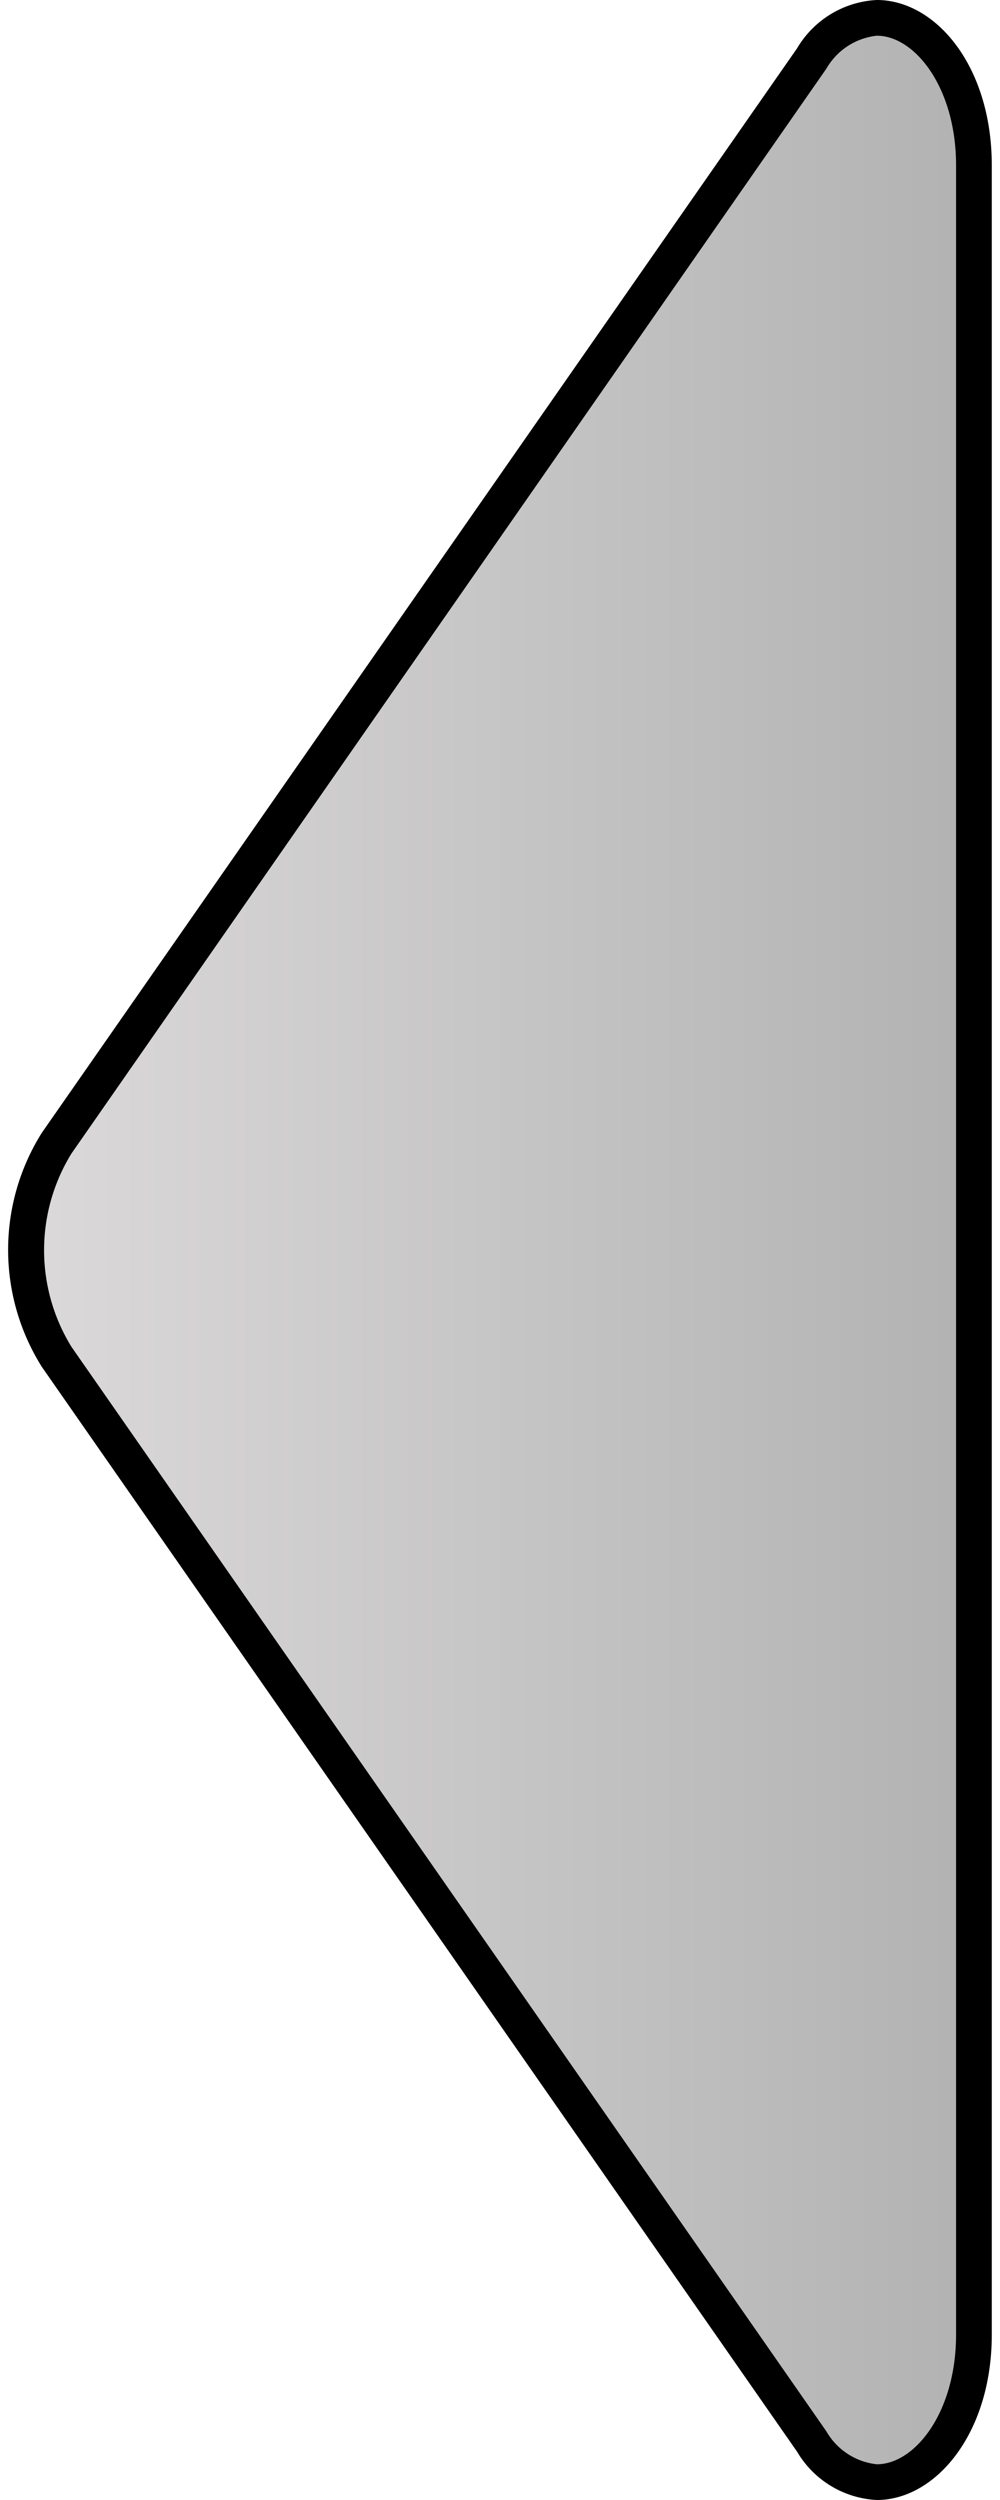
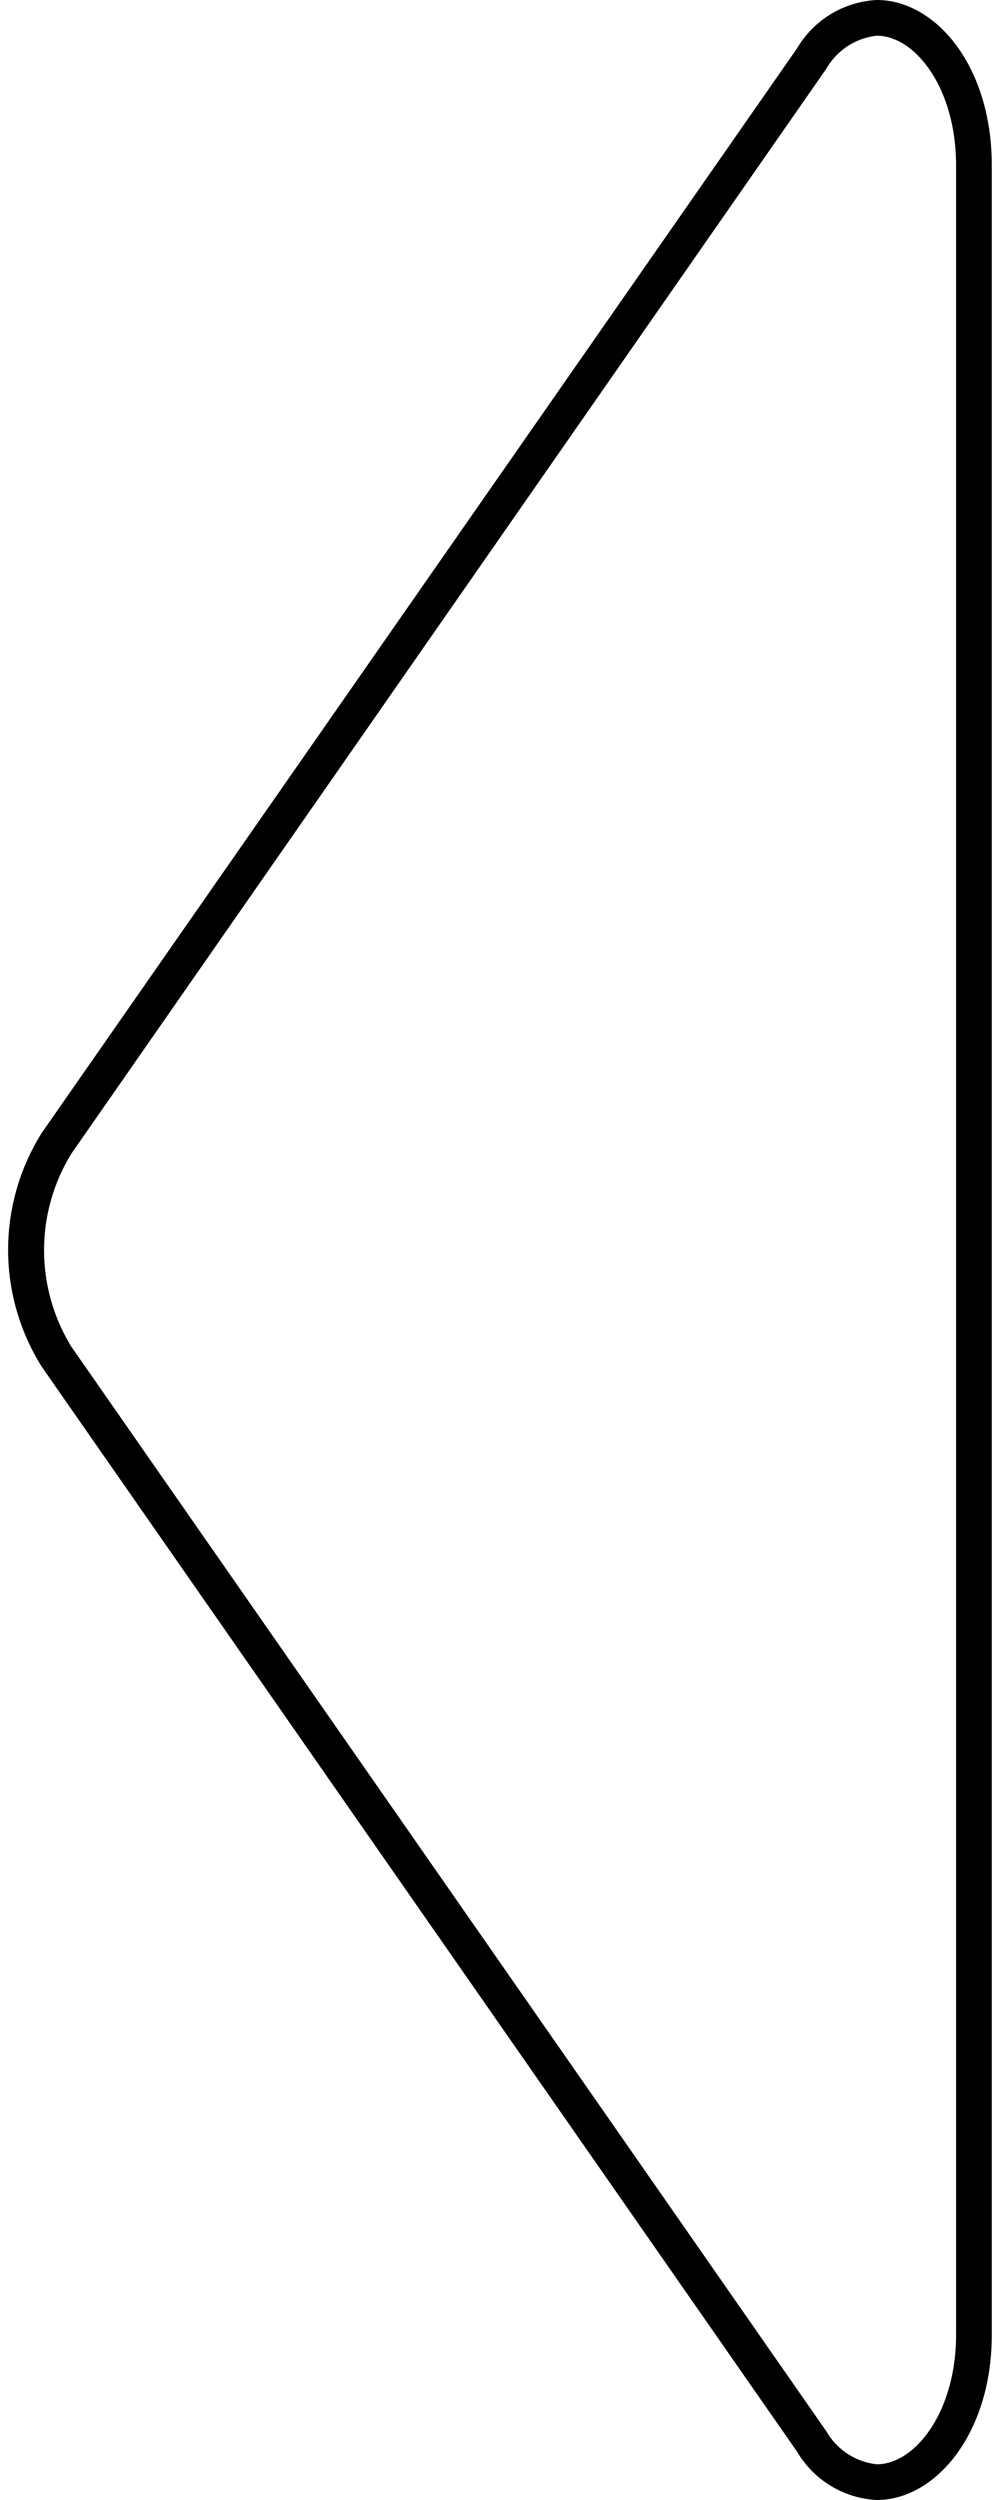
<svg xmlns="http://www.w3.org/2000/svg" id="Layer_1" data-name="Layer 1" viewBox="0 0 28 70">
  <defs>
    <style>.cls-1{fill:url(#New_Gradient_Swatch_2);}</style>
    <linearGradient id="New_Gradient_Swatch_2" x1="0.74" y1="35" x2="27.27" y2="35" gradientUnits="userSpaceOnUse">
      <stop offset="0" stop-color="#dbd9d9" />
      <stop offset="1" stop-color="#b2b2b2" />
    </linearGradient>
  </defs>
  <title>flecha_</title>
  <g id="_Group_" data-name="&lt;Group&gt;">
-     <path class="cls-1" d="M24.55,69.5a2.27,2.27,0,0,1-1.82-1.14L1.58,38a5.71,5.71,0,0,1,0-6L22.73,1.64A2.27,2.27,0,0,1,24.55.5c1.31,0,2.72,1.58,2.72,4.13V65.37C27.27,67.92,25.86,69.5,24.55,69.5Z" />
    <path d="M24.55,1h0c1.07,0,2.22,1.46,2.22,3.63V65.37c0,2.17-1.15,3.63-2.22,3.63a1.86,1.86,0,0,1-1.41-.92L2,37.71a5.16,5.16,0,0,1,0-5.41L23.14,1.92A1.86,1.86,0,0,1,24.55,1m0-1a2.75,2.75,0,0,0-2.23,1.35L1.17,31.72a6.16,6.16,0,0,0,0,6.55L22.32,68.65A2.75,2.75,0,0,0,24.55,70c1.64,0,3.22-1.85,3.22-4.63V4.63C27.77,1.85,26.2,0,24.55,0h0Z" />
  </g>
</svg>